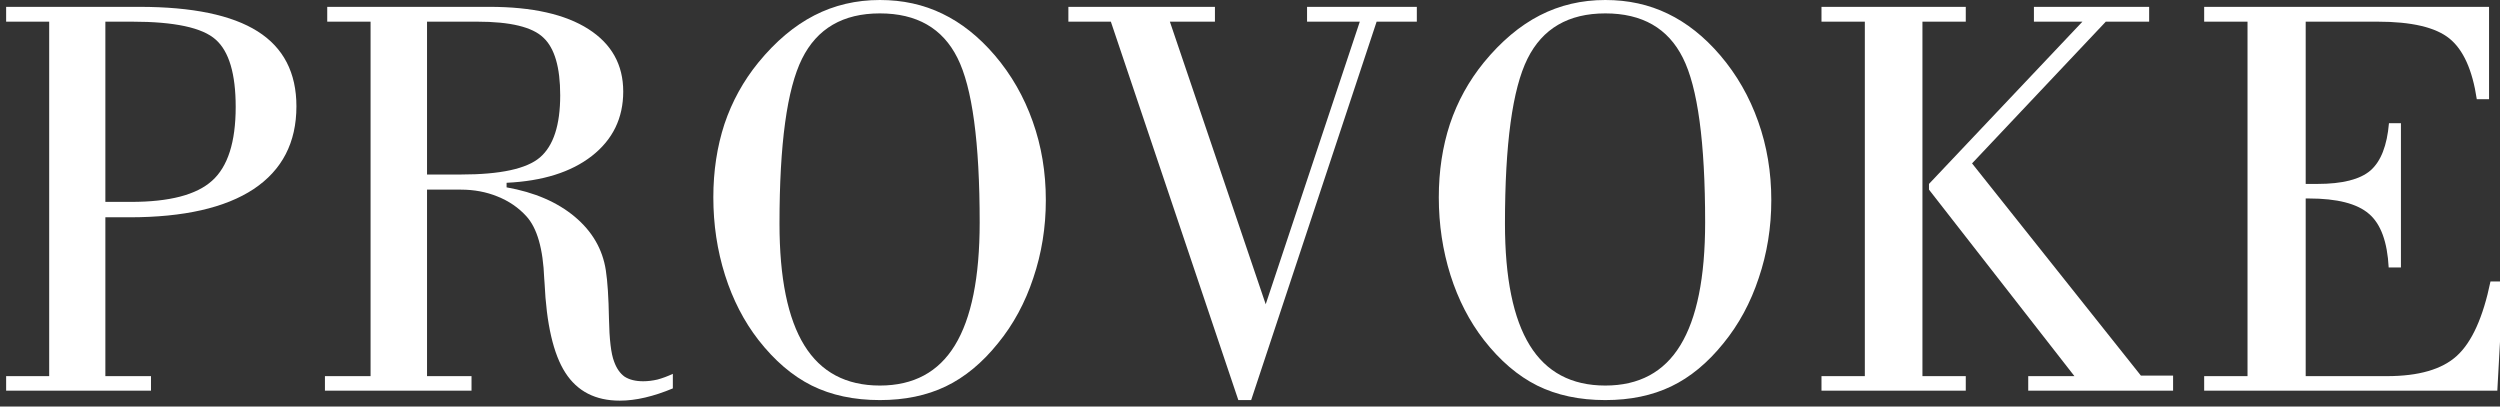
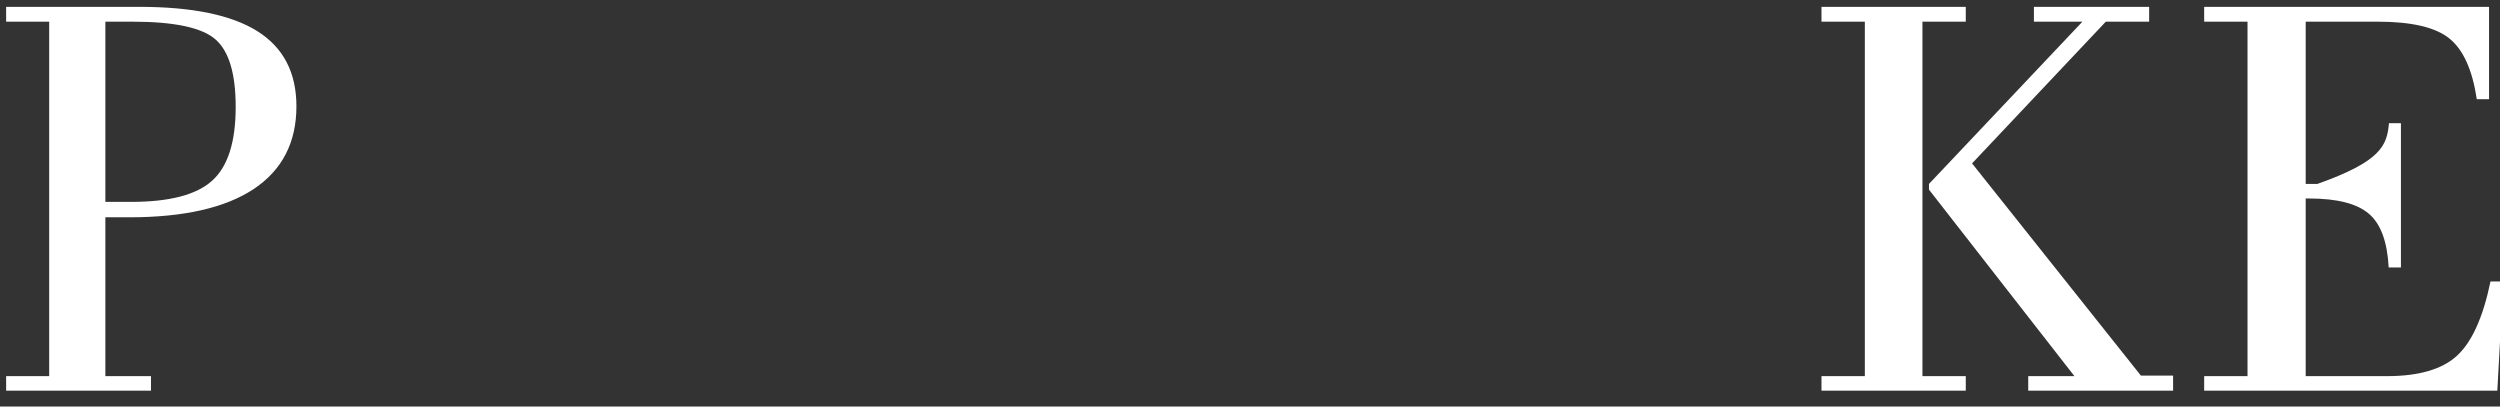
<svg xmlns="http://www.w3.org/2000/svg" width="123" height="20" viewBox="0 0 123 20" fill="none">
  <rect x="0" y="0" width="123" height="20" fill="#333333" stroke="none" />
  <g id="Logo" clip-path="url(#clip0_4001_55)">
    <g id="Group 237596">
      <g id="PROVOKE">
        <path d="M5.184 9.933H6.447C8.336 9.933 9.664 9.587 10.431 8.895C11.208 8.203 11.596 6.992 11.596 5.261C11.596 3.634 11.269 2.53 10.614 1.95C9.959 1.361 8.589 1.066 6.503 1.066H5.184V9.933ZM0.302 19.221V18.506H2.42V1.066H0.302V0.337H6.854C9.463 0.337 11.404 0.739 12.676 1.543C13.948 2.348 14.584 3.578 14.584 5.233C14.584 7.01 13.883 8.367 12.48 9.302C11.077 10.228 9.038 10.691 6.363 10.691H5.184V18.506H7.429V19.221H0.302Z" fill="white" />
-         <path d="M21.01 8.586H22.68C24.616 8.586 25.911 8.306 26.566 7.745C27.23 7.174 27.562 6.155 27.562 4.686C27.562 3.311 27.286 2.366 26.734 1.852C26.192 1.328 25.107 1.066 23.479 1.066H21.01V8.586ZM15.987 18.506H18.232V1.066H16.1V0.337H24.083C26.187 0.337 27.81 0.702 28.951 1.431C30.092 2.161 30.663 3.185 30.663 4.504C30.663 5.813 30.148 6.87 29.119 7.674C28.1 8.469 26.702 8.909 24.924 8.993V9.218C26.299 9.461 27.417 9.943 28.278 10.663C29.138 11.383 29.648 12.262 29.807 13.3C29.891 13.843 29.943 14.633 29.961 15.672C29.98 16.7 30.064 17.407 30.214 17.79C30.335 18.127 30.509 18.375 30.733 18.534C30.967 18.683 31.271 18.758 31.645 18.758C31.869 18.758 32.103 18.73 32.346 18.674C32.59 18.608 32.842 18.515 33.104 18.393V19.109C32.636 19.305 32.183 19.455 31.743 19.558C31.303 19.661 30.887 19.712 30.494 19.712C29.297 19.712 28.404 19.254 27.815 18.337C27.225 17.421 26.884 15.943 26.791 13.904C26.791 13.857 26.786 13.791 26.776 13.707C26.72 12.239 26.426 11.215 25.893 10.635C25.509 10.214 25.037 9.891 24.476 9.667C23.924 9.442 23.325 9.33 22.68 9.33H21.01V18.506H23.199V19.221H15.987V18.506Z" fill="white" />
-         <path d="M43.29 19.684C42.018 19.684 40.9 19.446 39.937 18.969C38.983 18.492 38.108 17.743 37.313 16.724C36.602 15.807 36.055 14.746 35.672 13.539C35.288 12.323 35.096 11.046 35.096 9.709C35.096 8.418 35.279 7.216 35.643 6.103C36.018 4.99 36.574 3.98 37.313 3.073C38.164 2.034 39.081 1.263 40.063 0.758C41.045 0.253 42.121 0 43.29 0C44.412 0 45.436 0.224 46.362 0.673C47.298 1.122 48.158 1.805 48.944 2.722C49.758 3.676 50.38 4.761 50.81 5.977C51.24 7.183 51.455 8.474 51.455 9.849C51.455 11.187 51.249 12.463 50.838 13.679C50.436 14.895 49.856 15.966 49.098 16.892C48.322 17.856 47.466 18.562 46.531 19.011C45.595 19.46 44.515 19.684 43.29 19.684ZM43.29 0.659C41.475 0.659 40.199 1.403 39.46 2.89C38.721 4.377 38.351 7.08 38.351 11C38.351 13.675 38.758 15.672 39.572 16.99C40.386 18.309 41.625 18.969 43.29 18.969C44.945 18.969 46.175 18.309 46.98 16.99C47.794 15.662 48.2 13.647 48.2 10.943C48.2 6.996 47.836 4.298 47.106 2.848C46.376 1.389 45.104 0.659 43.29 0.659Z" fill="white" />
-         <path d="M60.926 19.684L54.654 1.066H52.564V0.337H59.775V1.066H57.558L62.273 14.97L66.902 1.066H64.307V0.337H69.708V1.066H67.73L61.557 19.684H60.926Z" fill="white" />
-         <path d="M78.982 19.684C77.71 19.684 76.593 19.446 75.629 18.969C74.675 18.492 73.8 17.743 73.005 16.724C72.295 15.807 71.747 14.746 71.364 13.539C70.981 12.323 70.789 11.046 70.789 9.709C70.789 8.418 70.971 7.216 71.336 6.103C71.71 4.99 72.267 3.98 73.005 3.073C73.857 2.034 74.773 1.263 75.755 0.758C76.737 0.253 77.813 0 78.982 0C80.105 0 81.129 0.224 82.055 0.673C82.99 1.122 83.851 1.805 84.636 2.722C85.45 3.676 86.072 4.761 86.502 5.977C86.933 7.183 87.148 8.474 87.148 9.849C87.148 11.187 86.942 12.463 86.53 13.679C86.128 14.895 85.548 15.966 84.791 16.892C84.014 17.856 83.159 18.562 82.223 19.011C81.288 19.46 80.208 19.684 78.982 19.684ZM78.982 0.659C77.168 0.659 75.891 1.403 75.152 2.89C74.413 4.377 74.044 7.08 74.044 11C74.044 13.675 74.451 15.672 75.264 16.99C76.078 18.309 77.317 18.969 78.982 18.969C80.638 18.969 81.868 18.309 82.672 16.99C83.486 15.662 83.893 13.647 83.893 10.943C83.893 6.996 83.528 4.298 82.798 2.848C82.069 1.389 80.797 0.659 78.982 0.659Z" fill="white" />
        <path d="M89.617 19.221V18.506H91.75V1.066H89.617V0.337H96.716V1.066H94.584V18.506H96.716V19.221H89.617ZM99.789 19.221V18.506H102.062L94.906 9.33V9.049L102.455 1.066H100.069V0.337H105.738V1.066H103.605L97.025 8.039L105.331 18.478H106.916V19.221H99.789Z" fill="white" />
-         <path d="M108.445 19.221V18.506H110.578V1.066H108.445V0.337H122.461V4.882H121.858C121.643 3.442 121.194 2.446 120.511 1.894C119.828 1.342 118.65 1.066 116.976 1.066H113.44V9.049H114.015C115.241 9.049 116.11 8.83 116.625 8.39C117.139 7.941 117.443 7.165 117.537 6.061H118.126V13.16H117.523C117.457 11.898 117.135 11.018 116.555 10.523C115.975 10.018 114.988 9.765 113.594 9.765H113.44V18.506H117.439C119.001 18.506 120.146 18.174 120.876 17.509C121.615 16.836 122.167 15.615 122.532 13.848H123.163L122.868 19.221H108.445Z" fill="white" />
+         <path d="M108.445 19.221V18.506H110.578V1.066H108.445V0.337H122.461V4.882H121.858C121.643 3.442 121.194 2.446 120.511 1.894C119.828 1.342 118.65 1.066 116.976 1.066H113.44V9.049H114.015C117.139 7.941 117.443 7.165 117.537 6.061H118.126V13.16H117.523C117.457 11.898 117.135 11.018 116.555 10.523C115.975 10.018 114.988 9.765 113.594 9.765H113.44V18.506H117.439C119.001 18.506 120.146 18.174 120.876 17.509C121.615 16.836 122.167 15.615 122.532 13.848H123.163L122.868 19.221H108.445Z" fill="white" />
      </g>
    </g>
  </g>
  <defs>
    <clipPath id="clip0_4001_55">
      <rect width="123" height="20" fill="white" />
    </clipPath>
  </defs>
</svg>